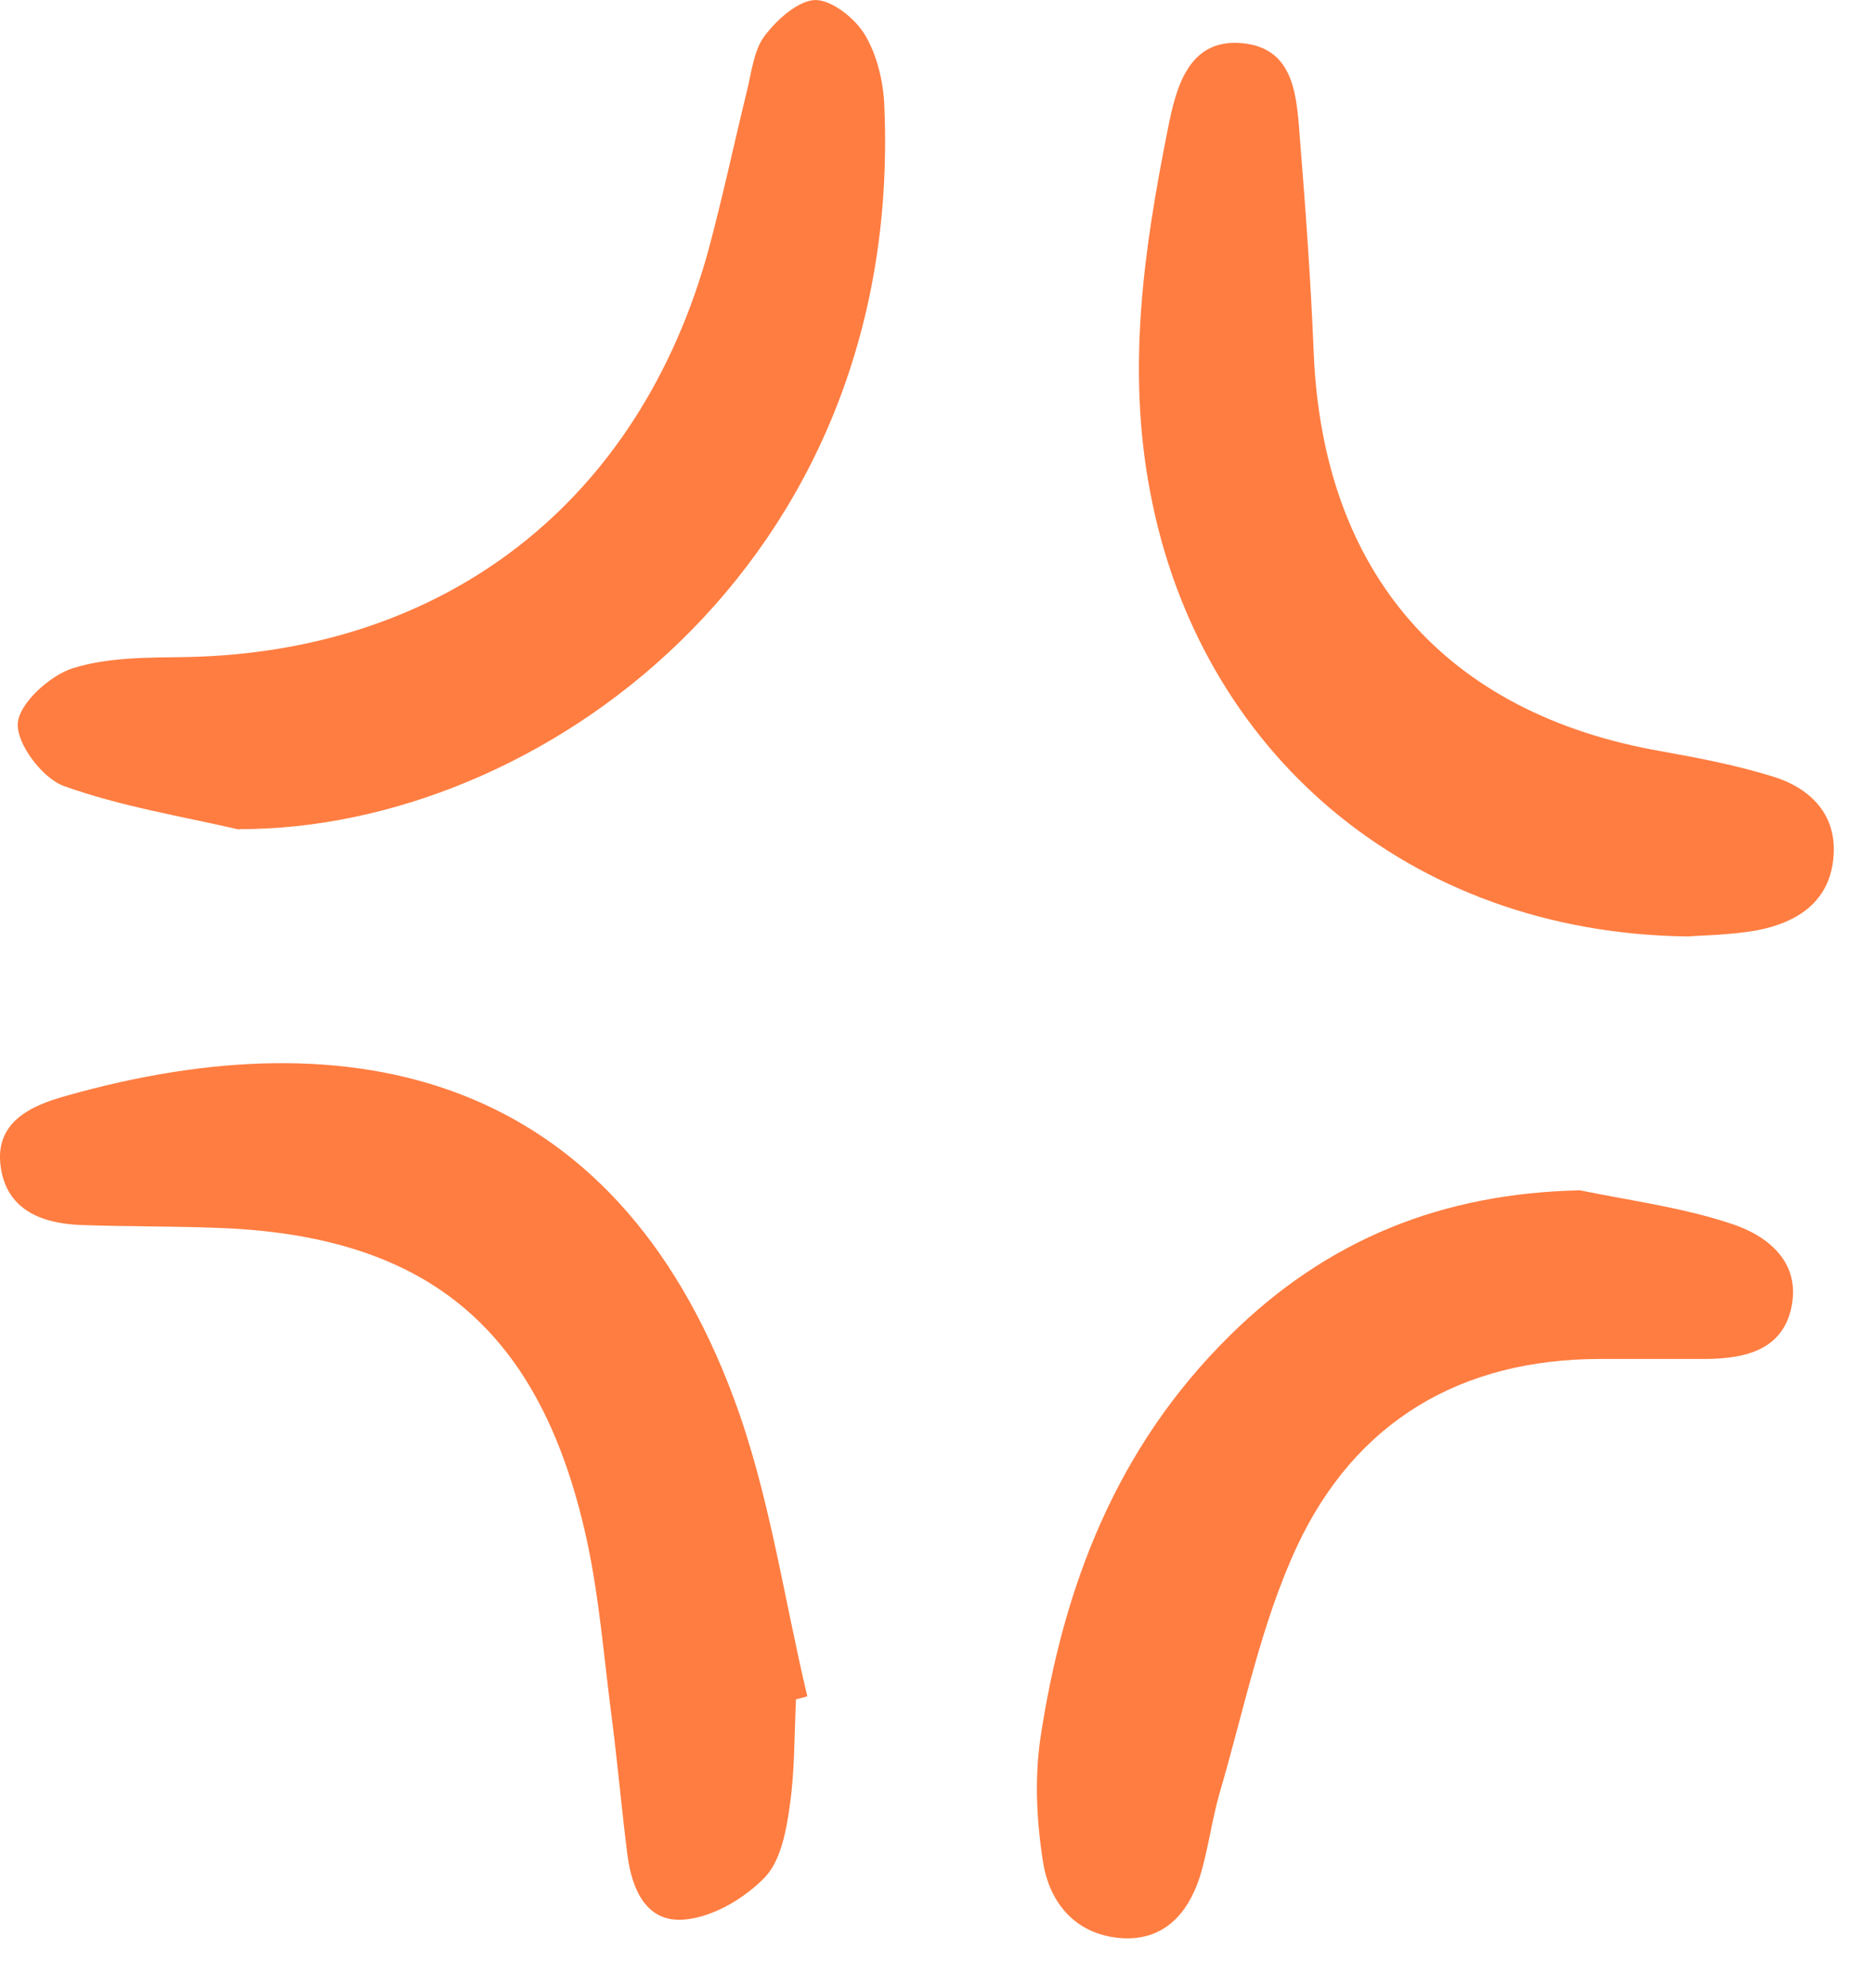
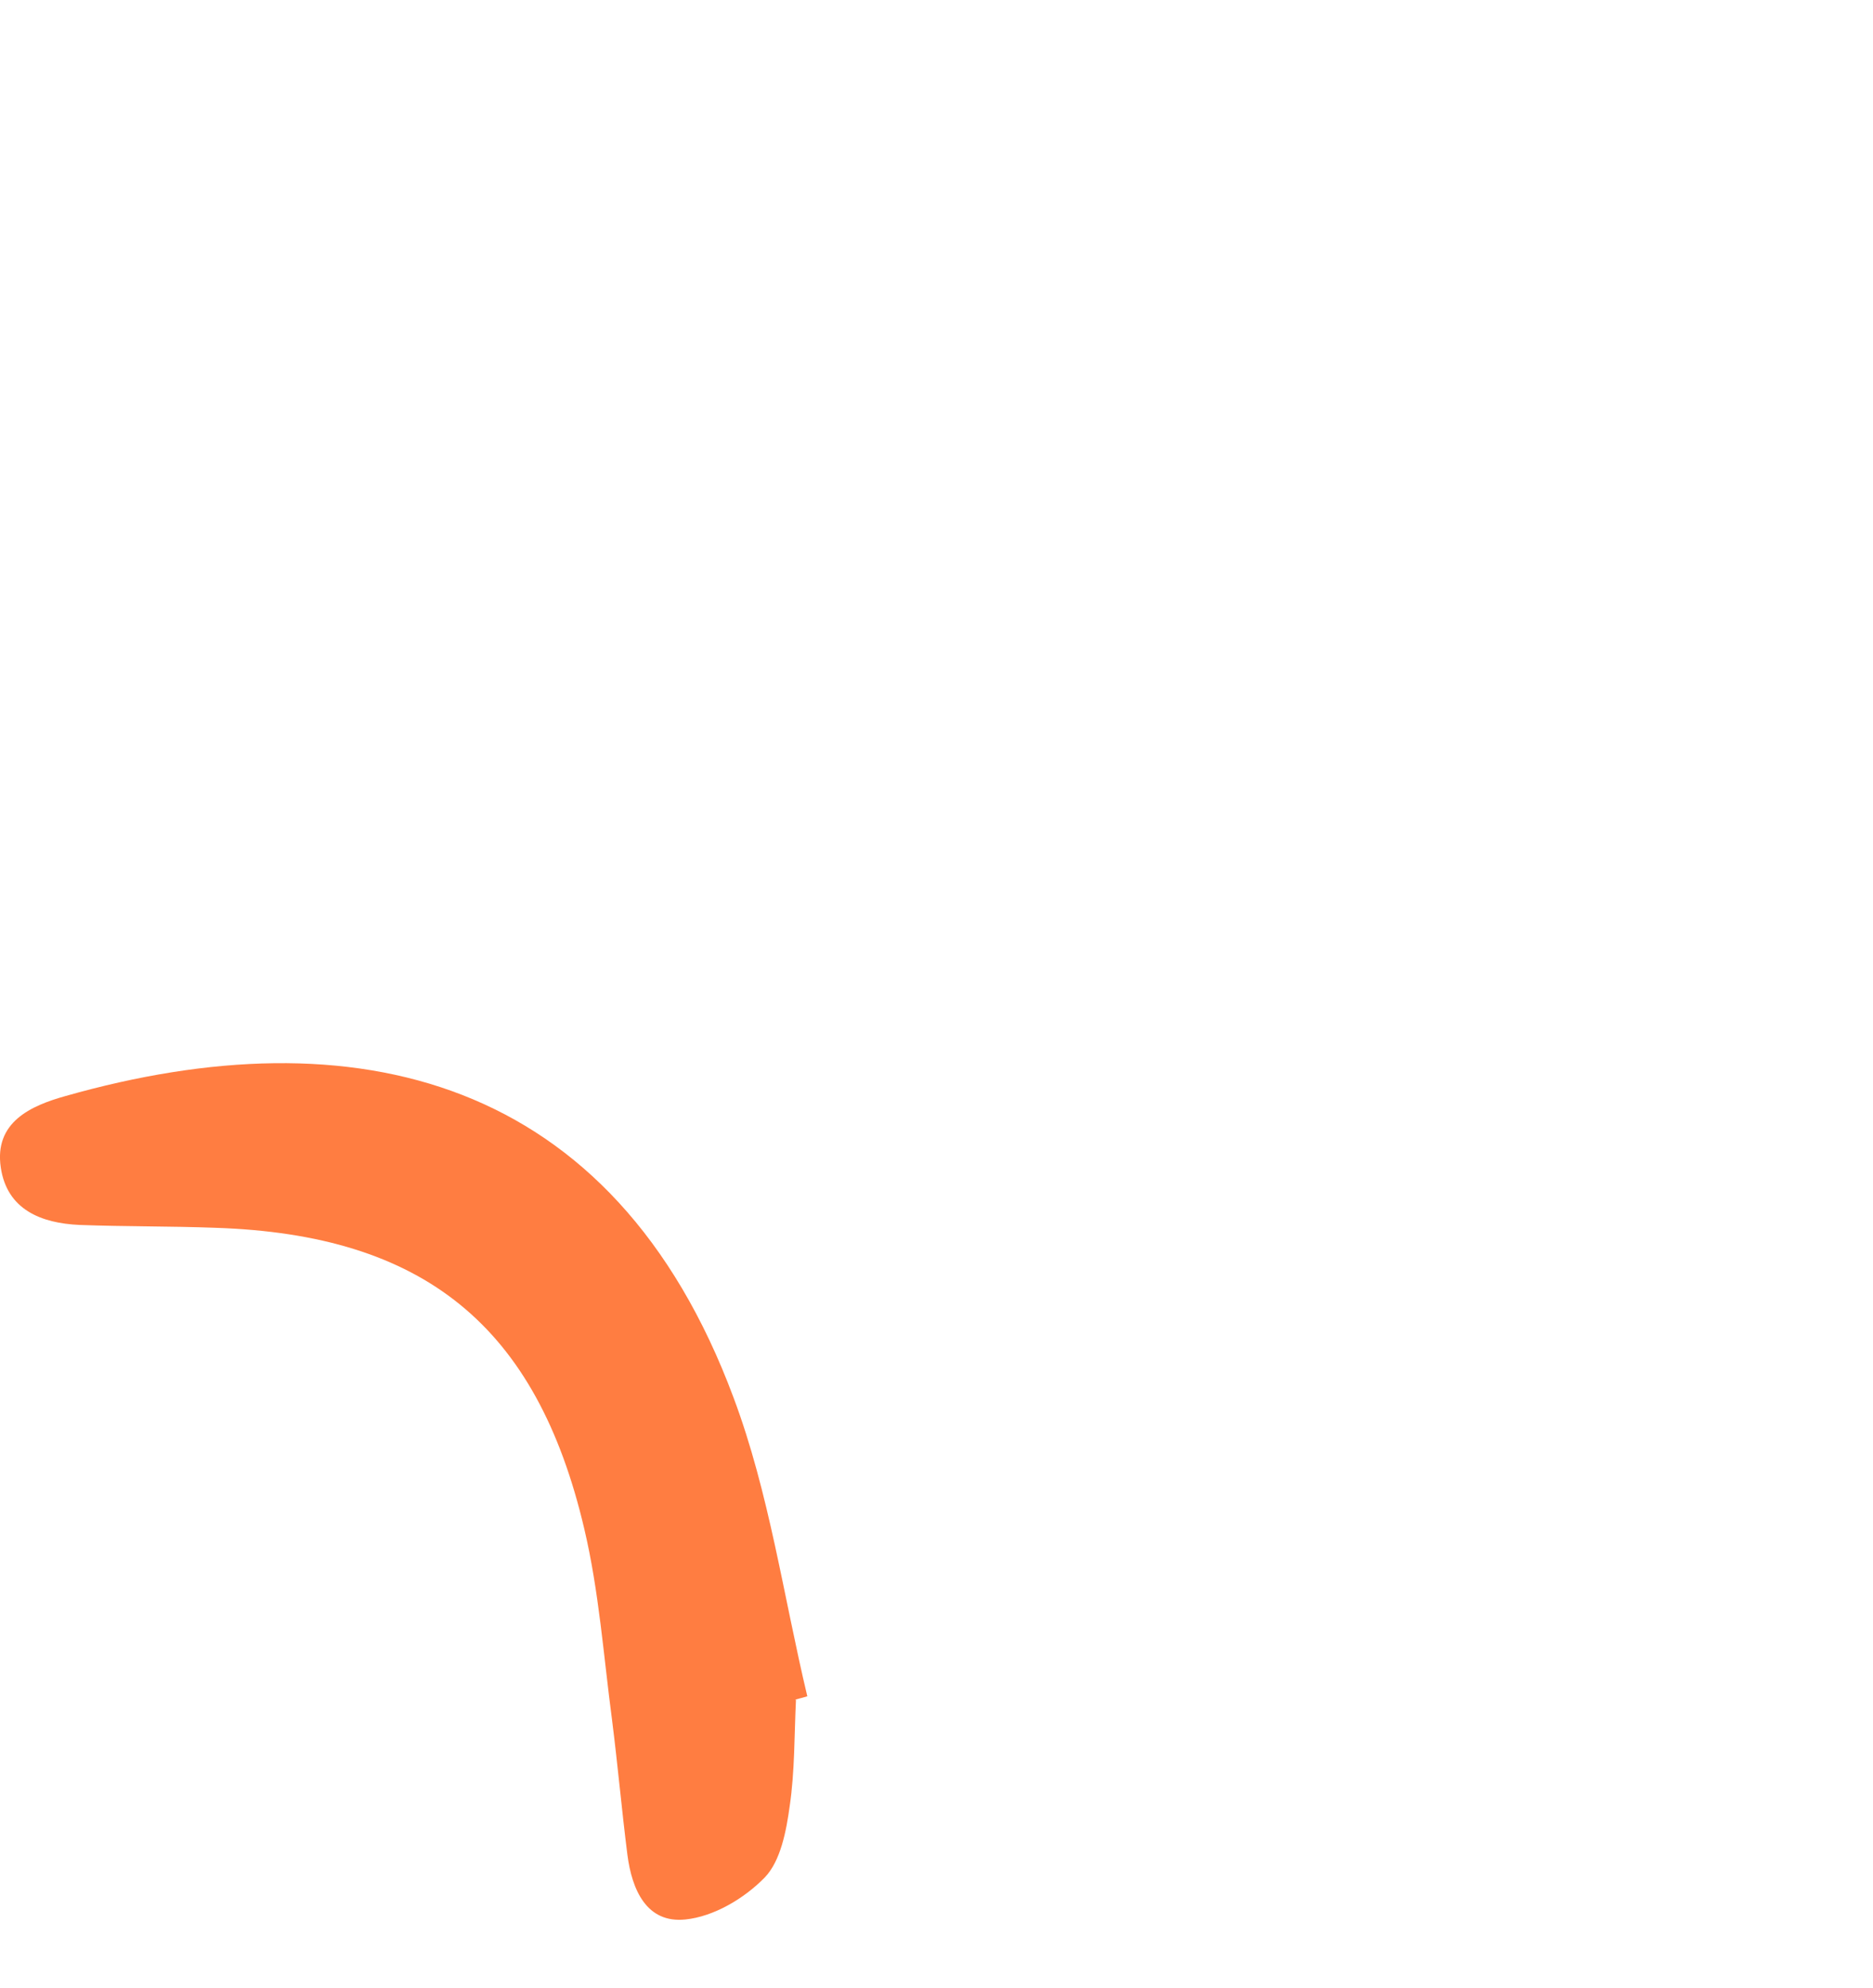
<svg xmlns="http://www.w3.org/2000/svg" width="33" height="35" viewBox="0 0 33 35" fill="none">
  <path d="M14.024 29.93C13.994 30.55 14.004 31.19 13.914 31.8C13.854 32.24 13.754 32.77 13.474 33.06C13.114 33.43 12.574 33.75 12.074 33.8C11.394 33.87 11.134 33.28 11.054 32.66C10.954 31.87 10.884 31.08 10.784 30.29C10.634 29.16 10.554 28.02 10.294 26.92C9.454 23.34 7.464 21.74 3.794 21.62C2.994 21.59 2.204 21.6 1.404 21.57C0.724 21.54 0.124 21.3 0.014 20.56C-0.106 19.76 0.544 19.47 1.154 19.3C6.224 17.86 10.804 18.92 12.924 24.61C13.554 26.29 13.804 28.11 14.224 29.87C14.154 29.89 14.084 29.91 14.004 29.93H14.024Z" fill="#FF7D41" />
-   <path d="M29.736 16.49C24.806 16.43 21.126 13.23 20.266 8.67C19.846 6.48 20.156 4.38 20.576 2.27C20.716 1.57 20.926 0.67 21.886 0.76C22.836 0.85 22.846 1.74 22.906 2.48C23.006 3.72 23.096 4.97 23.146 6.21C23.306 10.09 25.466 12.57 29.276 13.23C29.946 13.35 30.616 13.48 31.256 13.68C31.886 13.88 32.356 14.33 32.306 15.06C32.256 15.86 31.686 16.24 30.966 16.38C30.466 16.47 29.956 16.47 29.746 16.49H29.736Z" fill="#FF7D41" />
-   <path d="M4.223 14.61C3.183 14.37 2.123 14.2 1.123 13.84C0.743 13.7 0.293 13.1 0.313 12.74C0.333 12.39 0.873 11.9 1.273 11.77C1.903 11.57 2.613 11.58 3.283 11.57C7.853 11.48 11.263 8.84 12.483 4.4C12.733 3.47 12.933 2.53 13.163 1.59C13.243 1.26 13.283 0.88 13.473 0.63C13.693 0.34 14.063 0.01 14.363 0C14.663 0 15.073 0.33 15.243 0.62C15.463 0.99 15.573 1.48 15.583 1.92C15.903 9.98 9.473 14.62 4.203 14.6L4.223 14.61Z" fill="#FF7D41" />
-   <path d="M27.836 20.96C28.716 21.14 29.626 21.26 30.476 21.54C31.146 21.75 31.746 22.23 31.556 23.05C31.386 23.78 30.736 23.92 30.076 23.93C29.446 23.93 28.826 23.93 28.196 23.93C25.736 23.93 23.886 25.03 22.856 27.22C22.216 28.59 21.916 30.12 21.486 31.58C21.346 32.07 21.286 32.58 21.136 33.06C20.926 33.7 20.506 34.17 19.776 34.13C18.986 34.08 18.516 33.55 18.386 32.84C18.266 32.12 18.226 31.35 18.326 30.64C18.726 27.95 19.666 25.49 21.666 23.52C23.386 21.82 25.416 21.01 27.846 20.96H27.836Z" fill="#FF7D41" />
</svg>